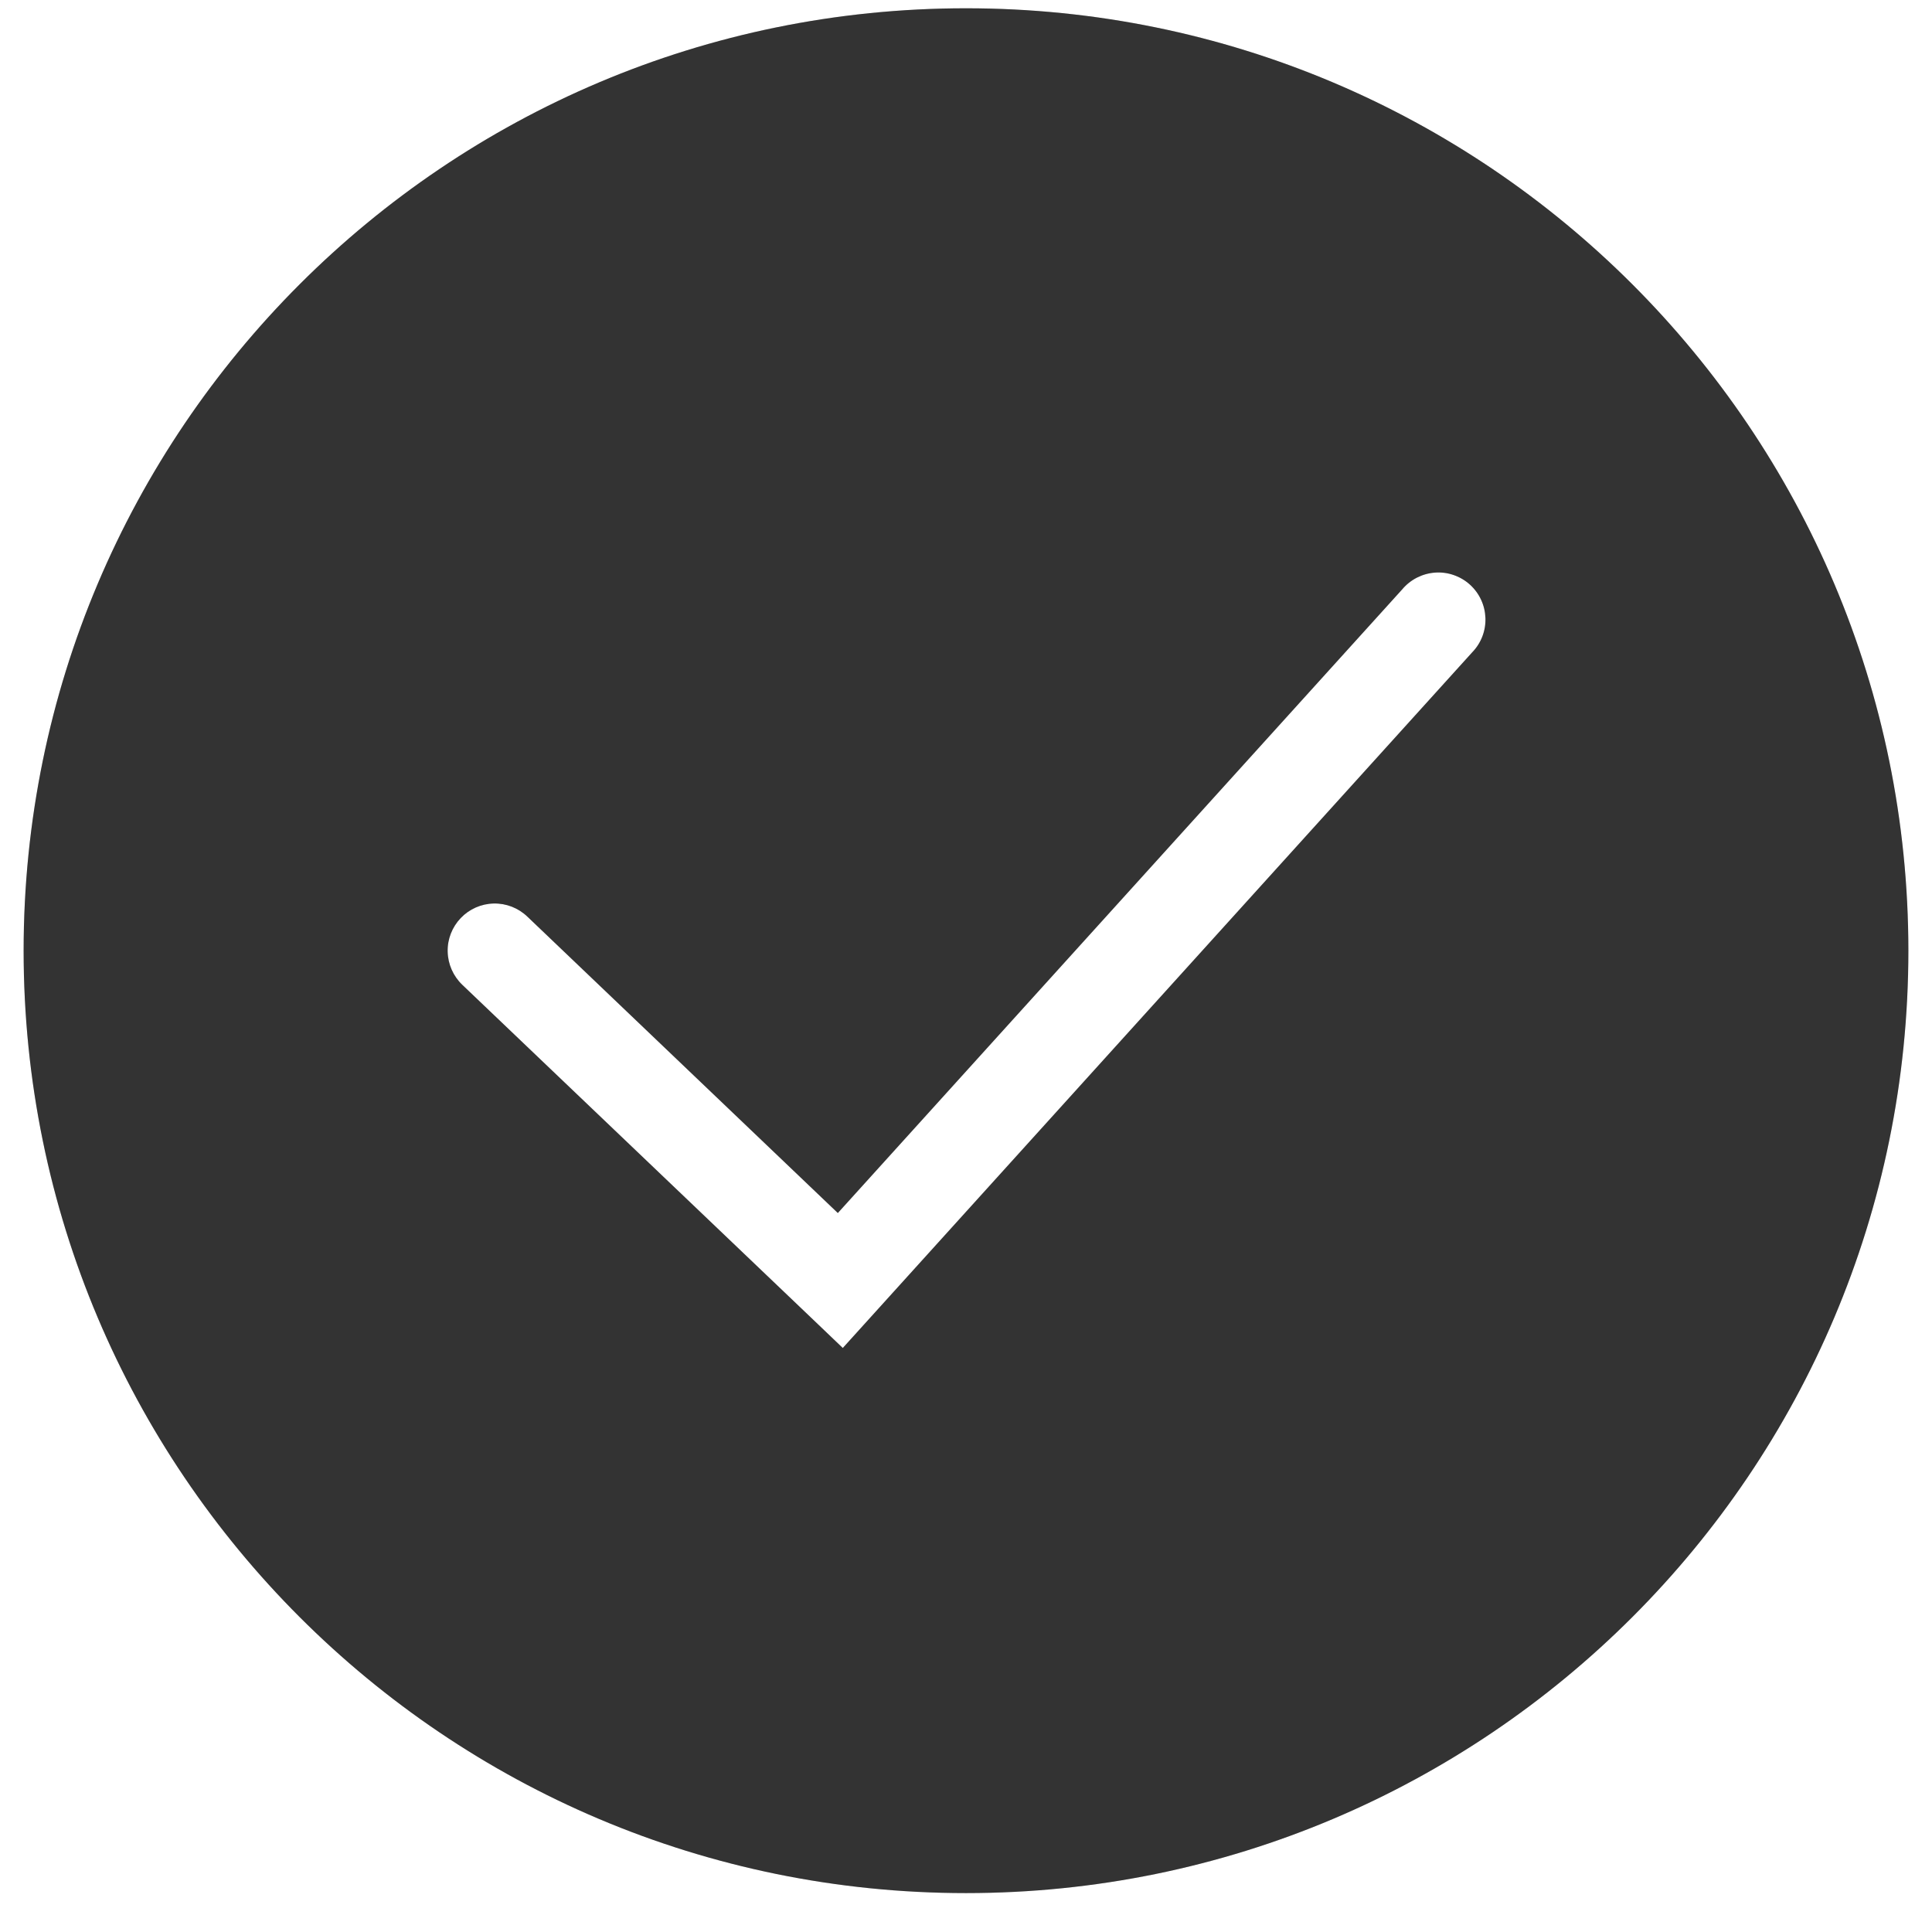
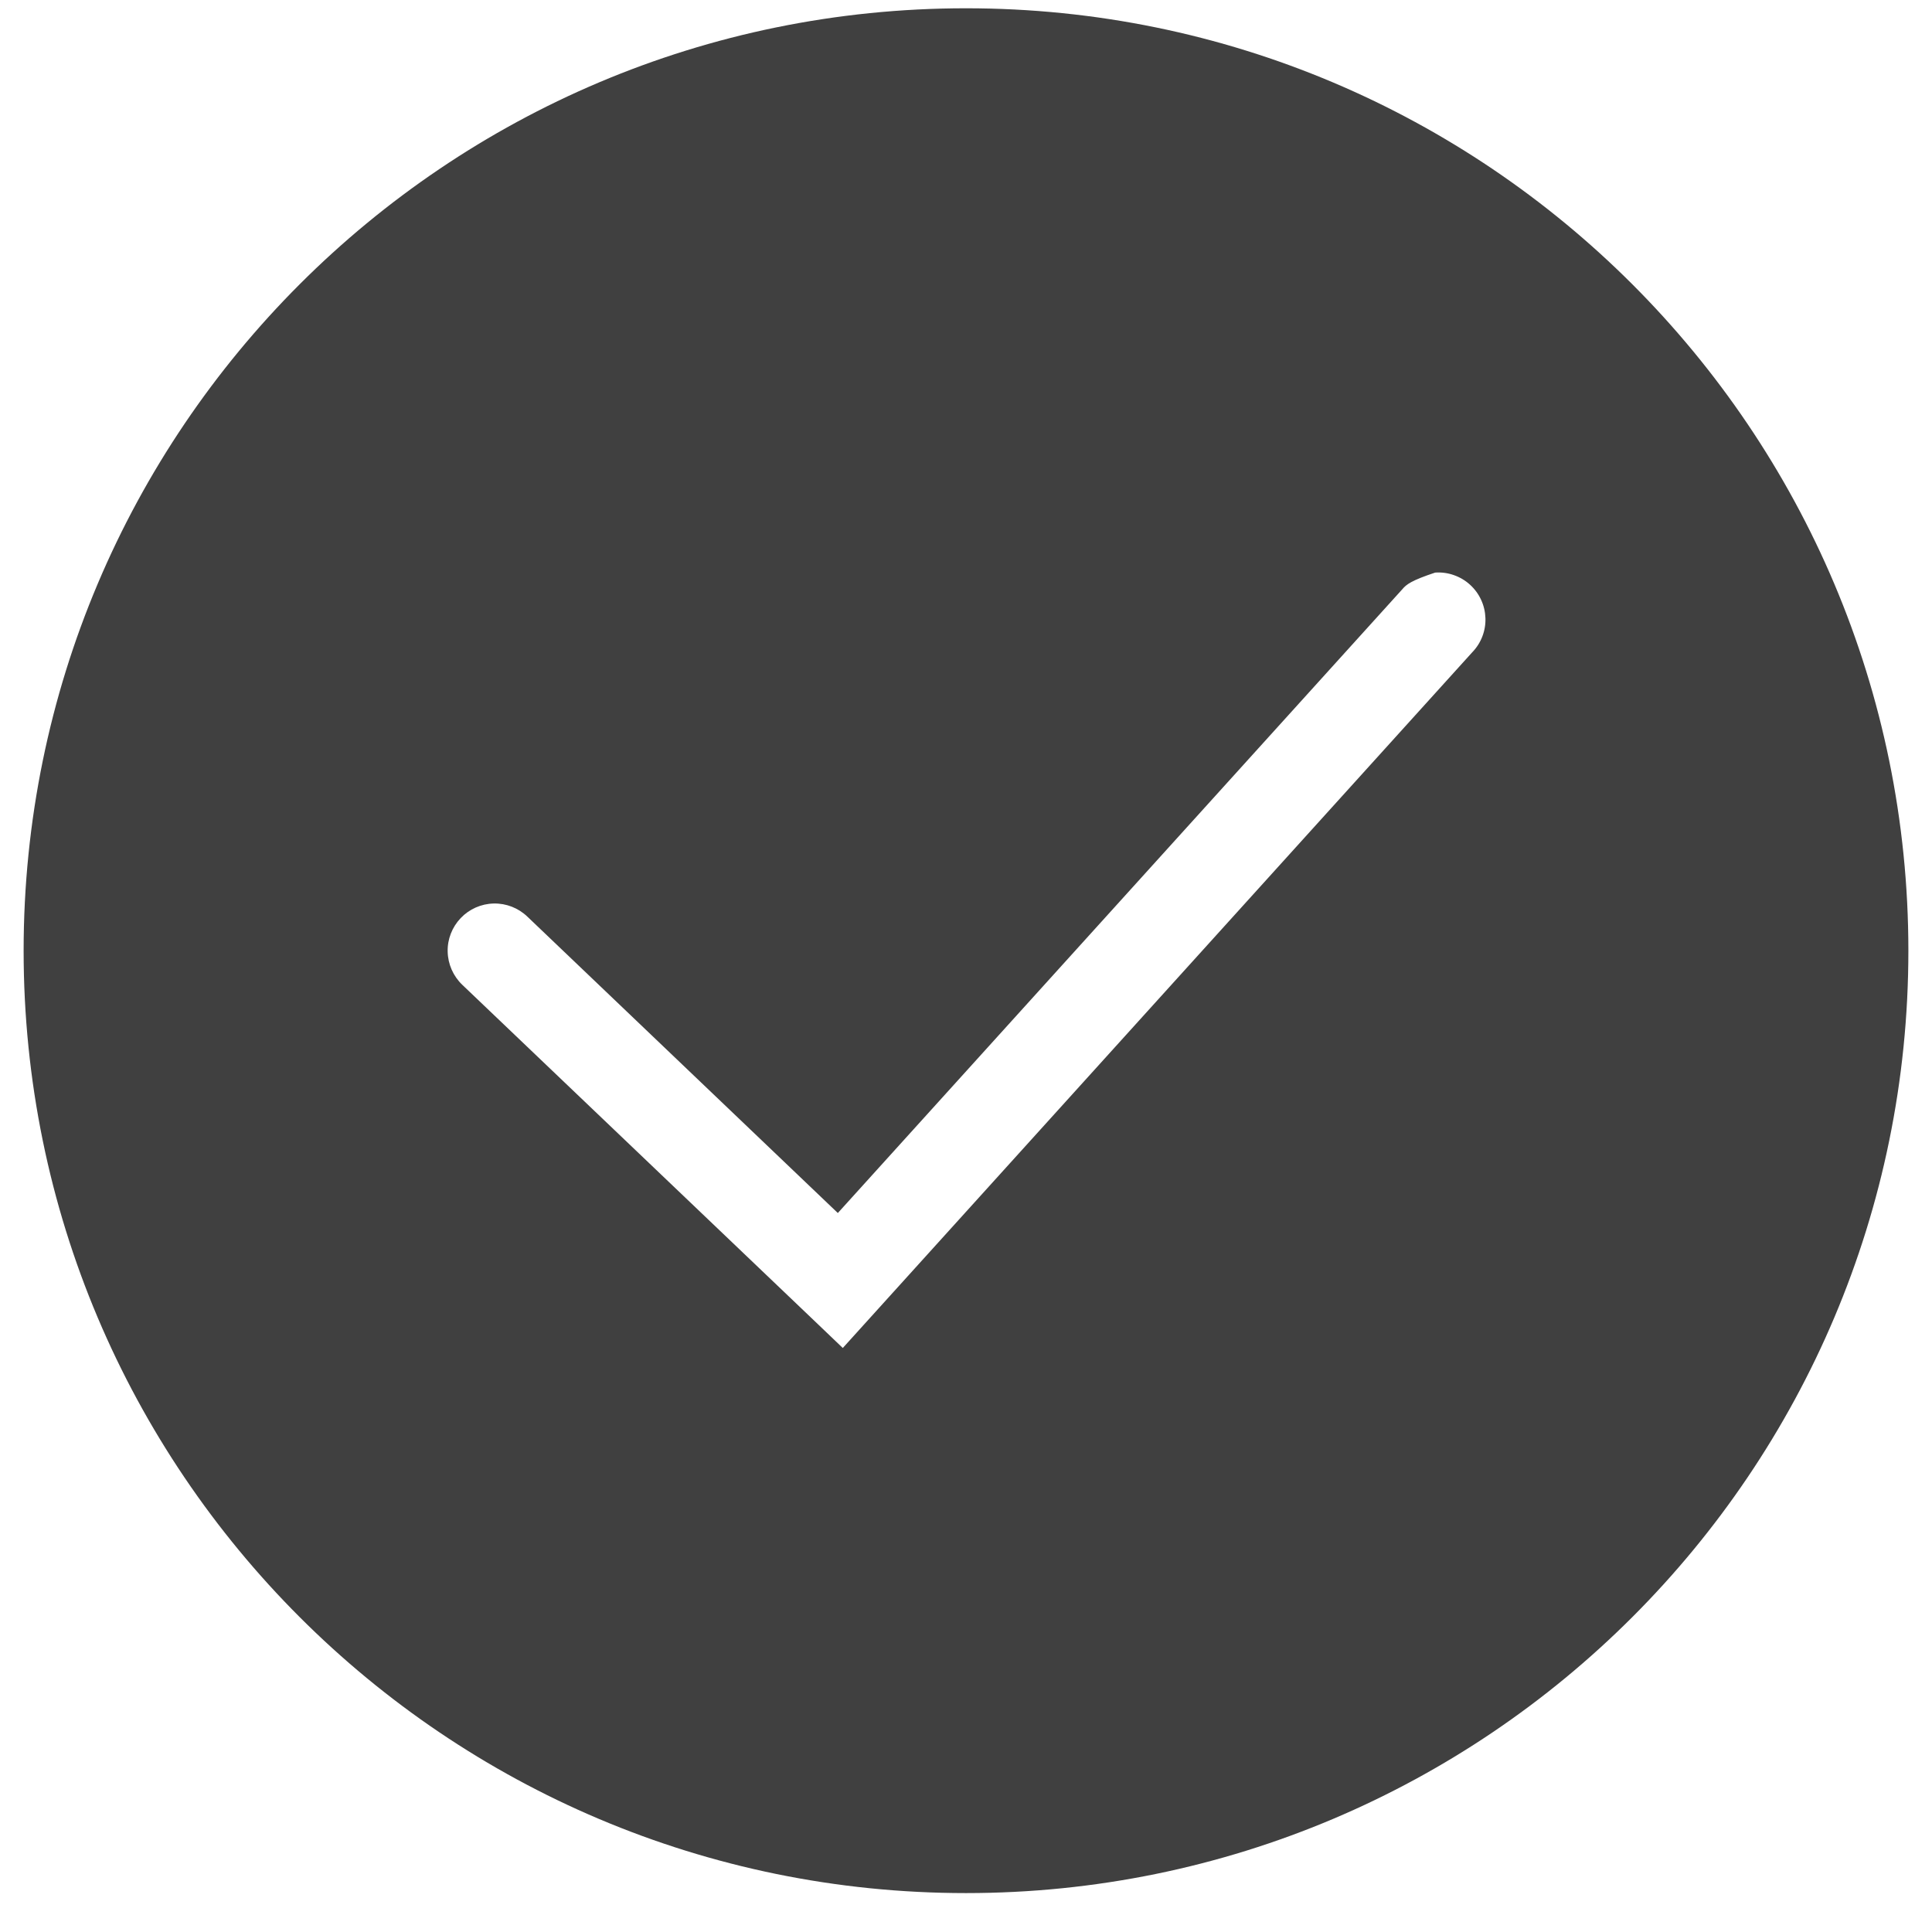
<svg xmlns="http://www.w3.org/2000/svg" width="35" height="35" viewBox="0 0 35 35" fill="none">
-   <path fill-rule="evenodd" clip-rule="evenodd" d="M17.5 34.295C26.929 34.295 34.572 26.651 34.572 17.223C34.572 7.794 26.929 0.15 17.5 0.15C8.071 0.15 0.428 7.794 0.428 17.223C0.428 26.651 8.071 34.295 17.5 34.295ZM26.669 11.819C26.749 11.737 26.812 11.639 26.853 11.533C26.895 11.425 26.914 11.311 26.91 11.197C26.906 11.082 26.88 10.97 26.831 10.865C26.783 10.761 26.714 10.668 26.629 10.591C26.544 10.514 26.445 10.456 26.336 10.418C26.228 10.38 26.113 10.365 25.999 10.373C25.884 10.381 25.773 10.412 25.67 10.464C25.568 10.516 25.477 10.588 25.404 10.675L15.178 21.975L9.553 16.605C9.389 16.448 9.17 16.363 8.944 16.368C8.717 16.373 8.502 16.468 8.346 16.632C8.19 16.796 8.104 17.015 8.11 17.241C8.115 17.467 8.21 17.682 8.373 17.839L14.634 23.814L15.268 24.42L15.856 23.77L26.669 11.819Z" fill="#404040" />
-   <path fill-rule="evenodd" clip-rule="evenodd" d="M17.5 34.295C26.929 34.295 34.572 26.651 34.572 17.223C34.572 7.794 26.929 0.15 17.5 0.15C8.071 0.15 0.428 7.794 0.428 17.223C0.428 26.651 8.071 34.295 17.5 34.295ZM26.669 11.819C26.749 11.737 26.812 11.639 26.853 11.533C26.895 11.425 26.914 11.311 26.91 11.197C26.906 11.082 26.88 10.97 26.831 10.865C26.783 10.761 26.714 10.668 26.629 10.591C26.544 10.514 26.445 10.456 26.336 10.418C26.228 10.38 26.113 10.365 25.999 10.373C25.884 10.381 25.773 10.412 25.67 10.464C25.568 10.516 25.477 10.588 25.404 10.675L15.178 21.975L9.553 16.605C9.389 16.448 9.17 16.363 8.944 16.368C8.717 16.373 8.502 16.468 8.346 16.632C8.19 16.796 8.104 17.015 8.11 17.241C8.115 17.467 8.21 17.682 8.373 17.839L14.634 23.814L15.268 24.42L15.856 23.77L26.669 11.819Z" fill="black" fill-opacity="0.2" />
+   <path fill-rule="evenodd" clip-rule="evenodd" d="M17.5 34.295C26.929 34.295 34.572 26.651 34.572 17.223C34.572 7.794 26.929 0.15 17.5 0.15C8.071 0.15 0.428 7.794 0.428 17.223C0.428 26.651 8.071 34.295 17.5 34.295ZM26.669 11.819C26.749 11.737 26.812 11.639 26.853 11.533C26.895 11.425 26.914 11.311 26.91 11.197C26.906 11.082 26.88 10.97 26.831 10.865C26.783 10.761 26.714 10.668 26.629 10.591C26.544 10.514 26.445 10.456 26.336 10.418C26.228 10.38 26.113 10.365 25.999 10.373C25.568 10.516 25.477 10.588 25.404 10.675L15.178 21.975L9.553 16.605C9.389 16.448 9.17 16.363 8.944 16.368C8.717 16.373 8.502 16.468 8.346 16.632C8.19 16.796 8.104 17.015 8.11 17.241C8.115 17.467 8.21 17.682 8.373 17.839L14.634 23.814L15.268 24.42L15.856 23.77L26.669 11.819Z" fill="#404040" />
</svg>